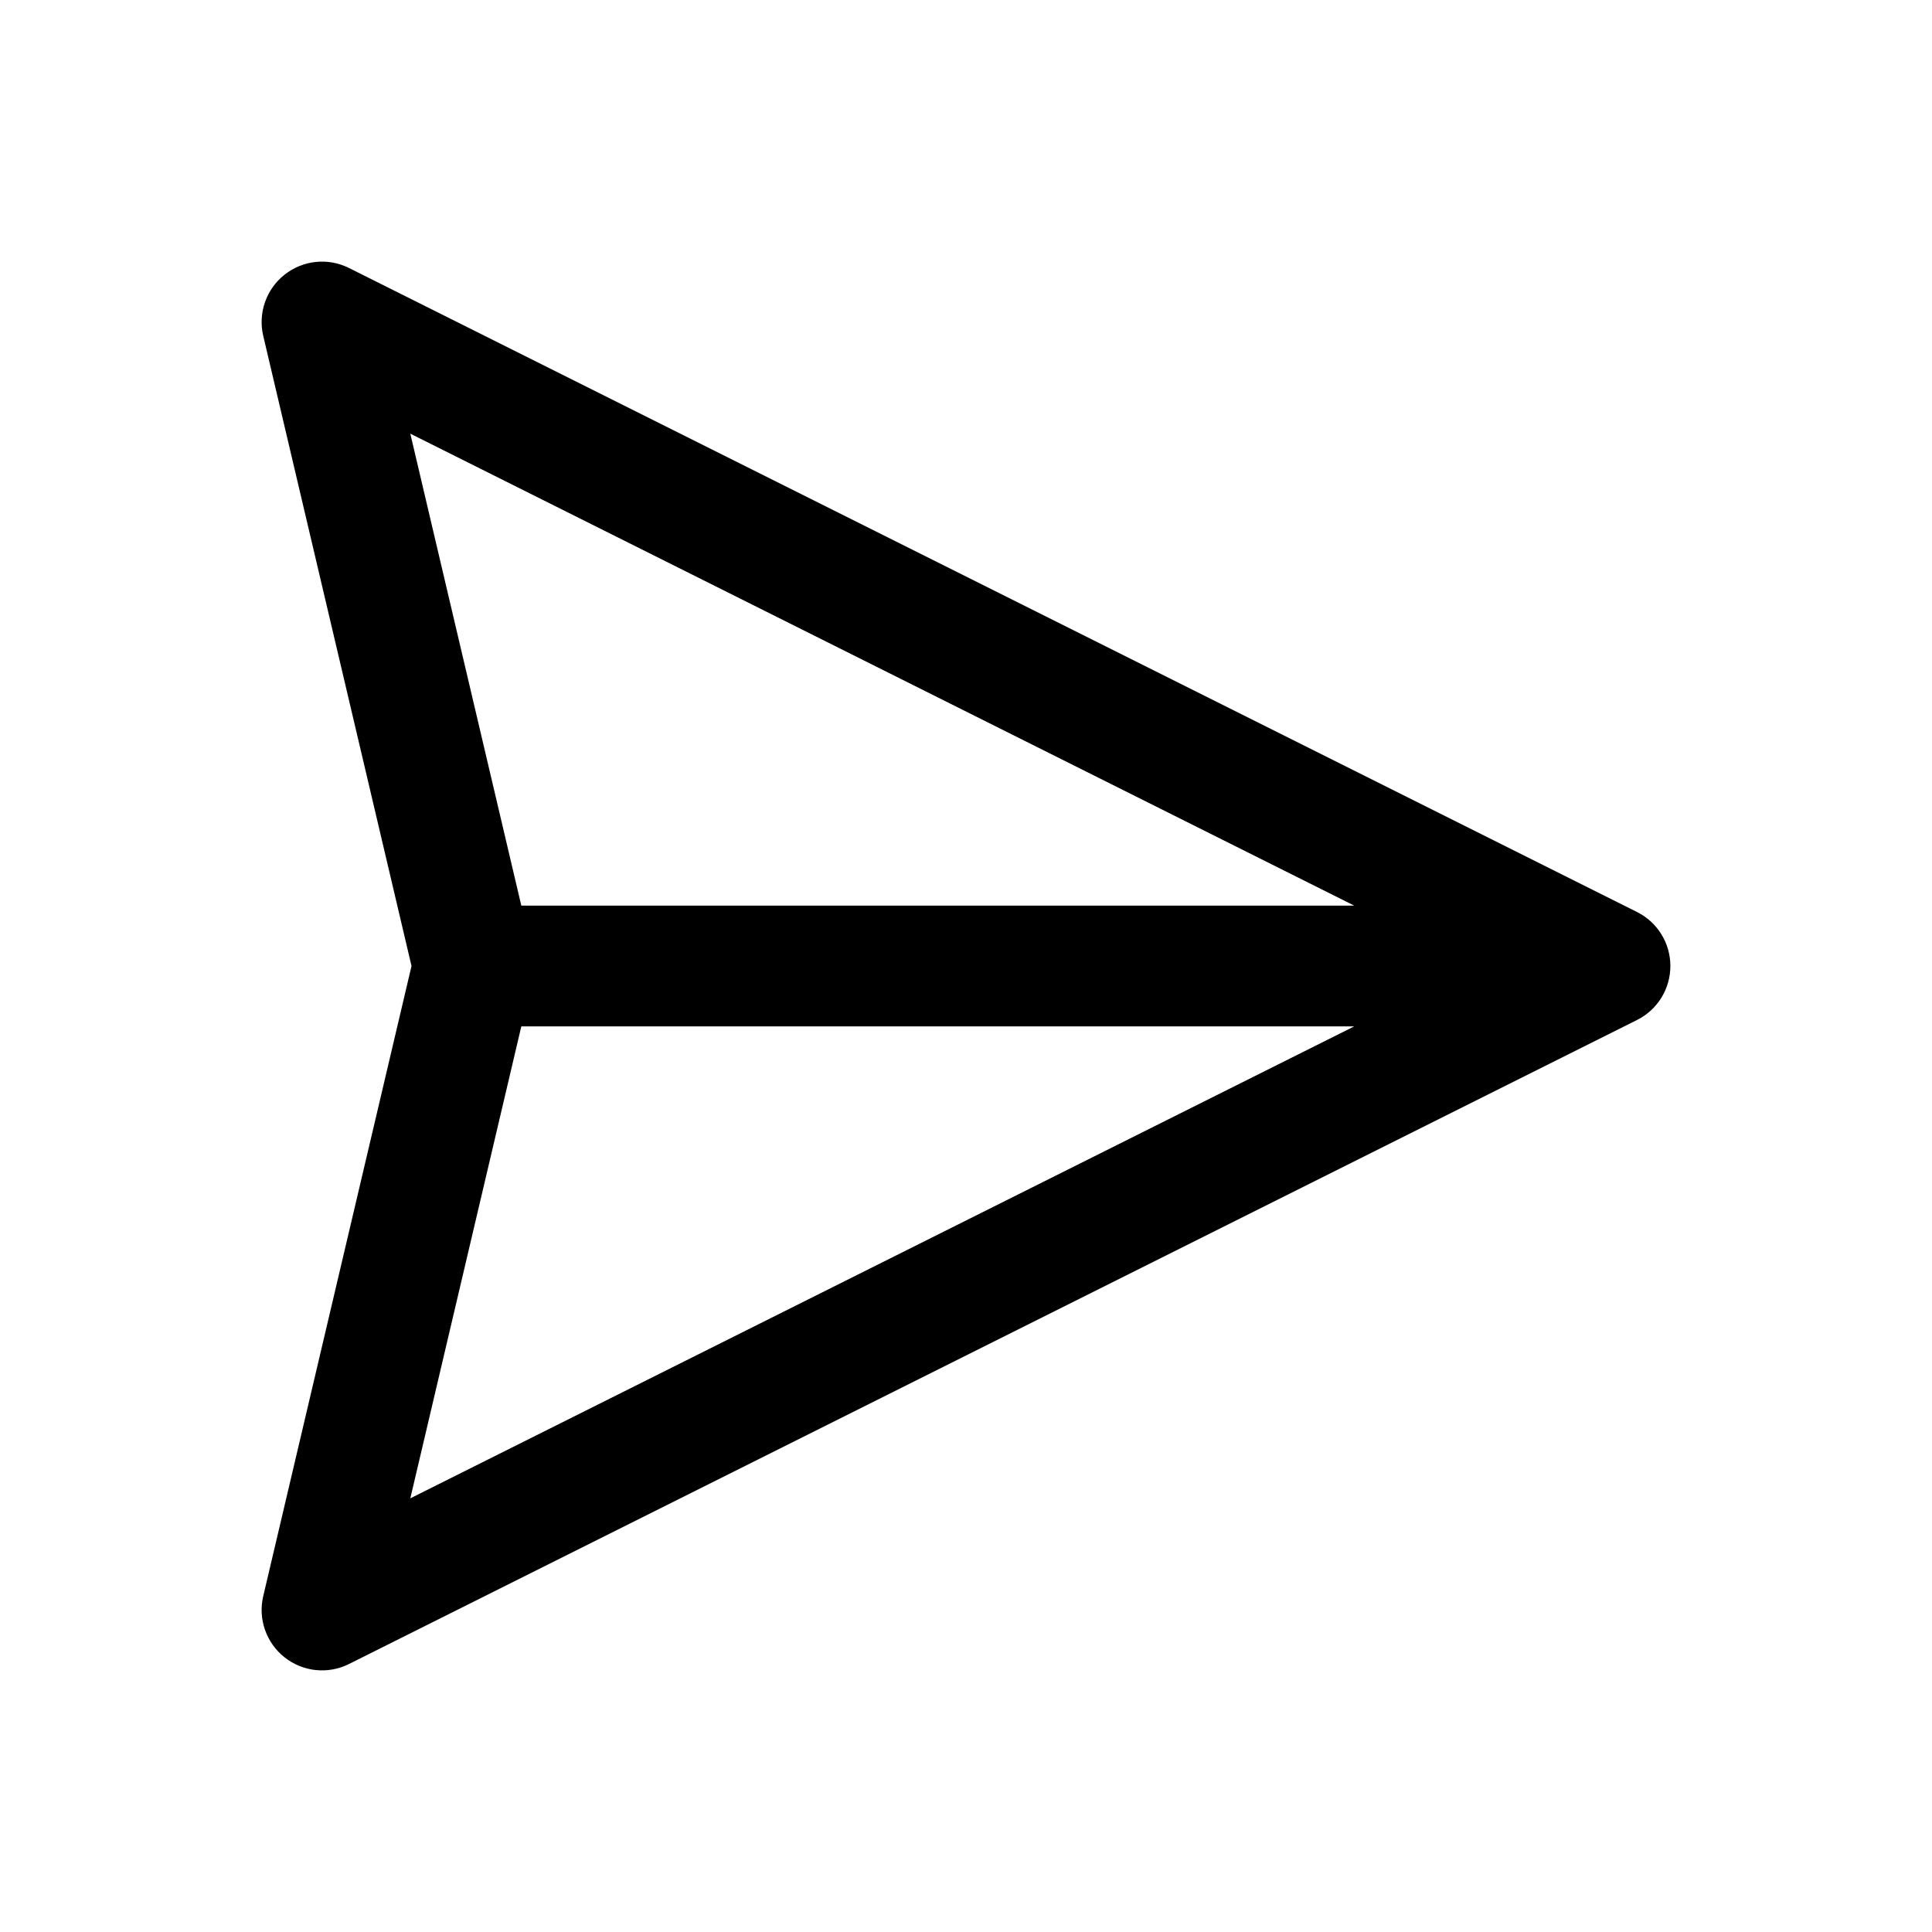
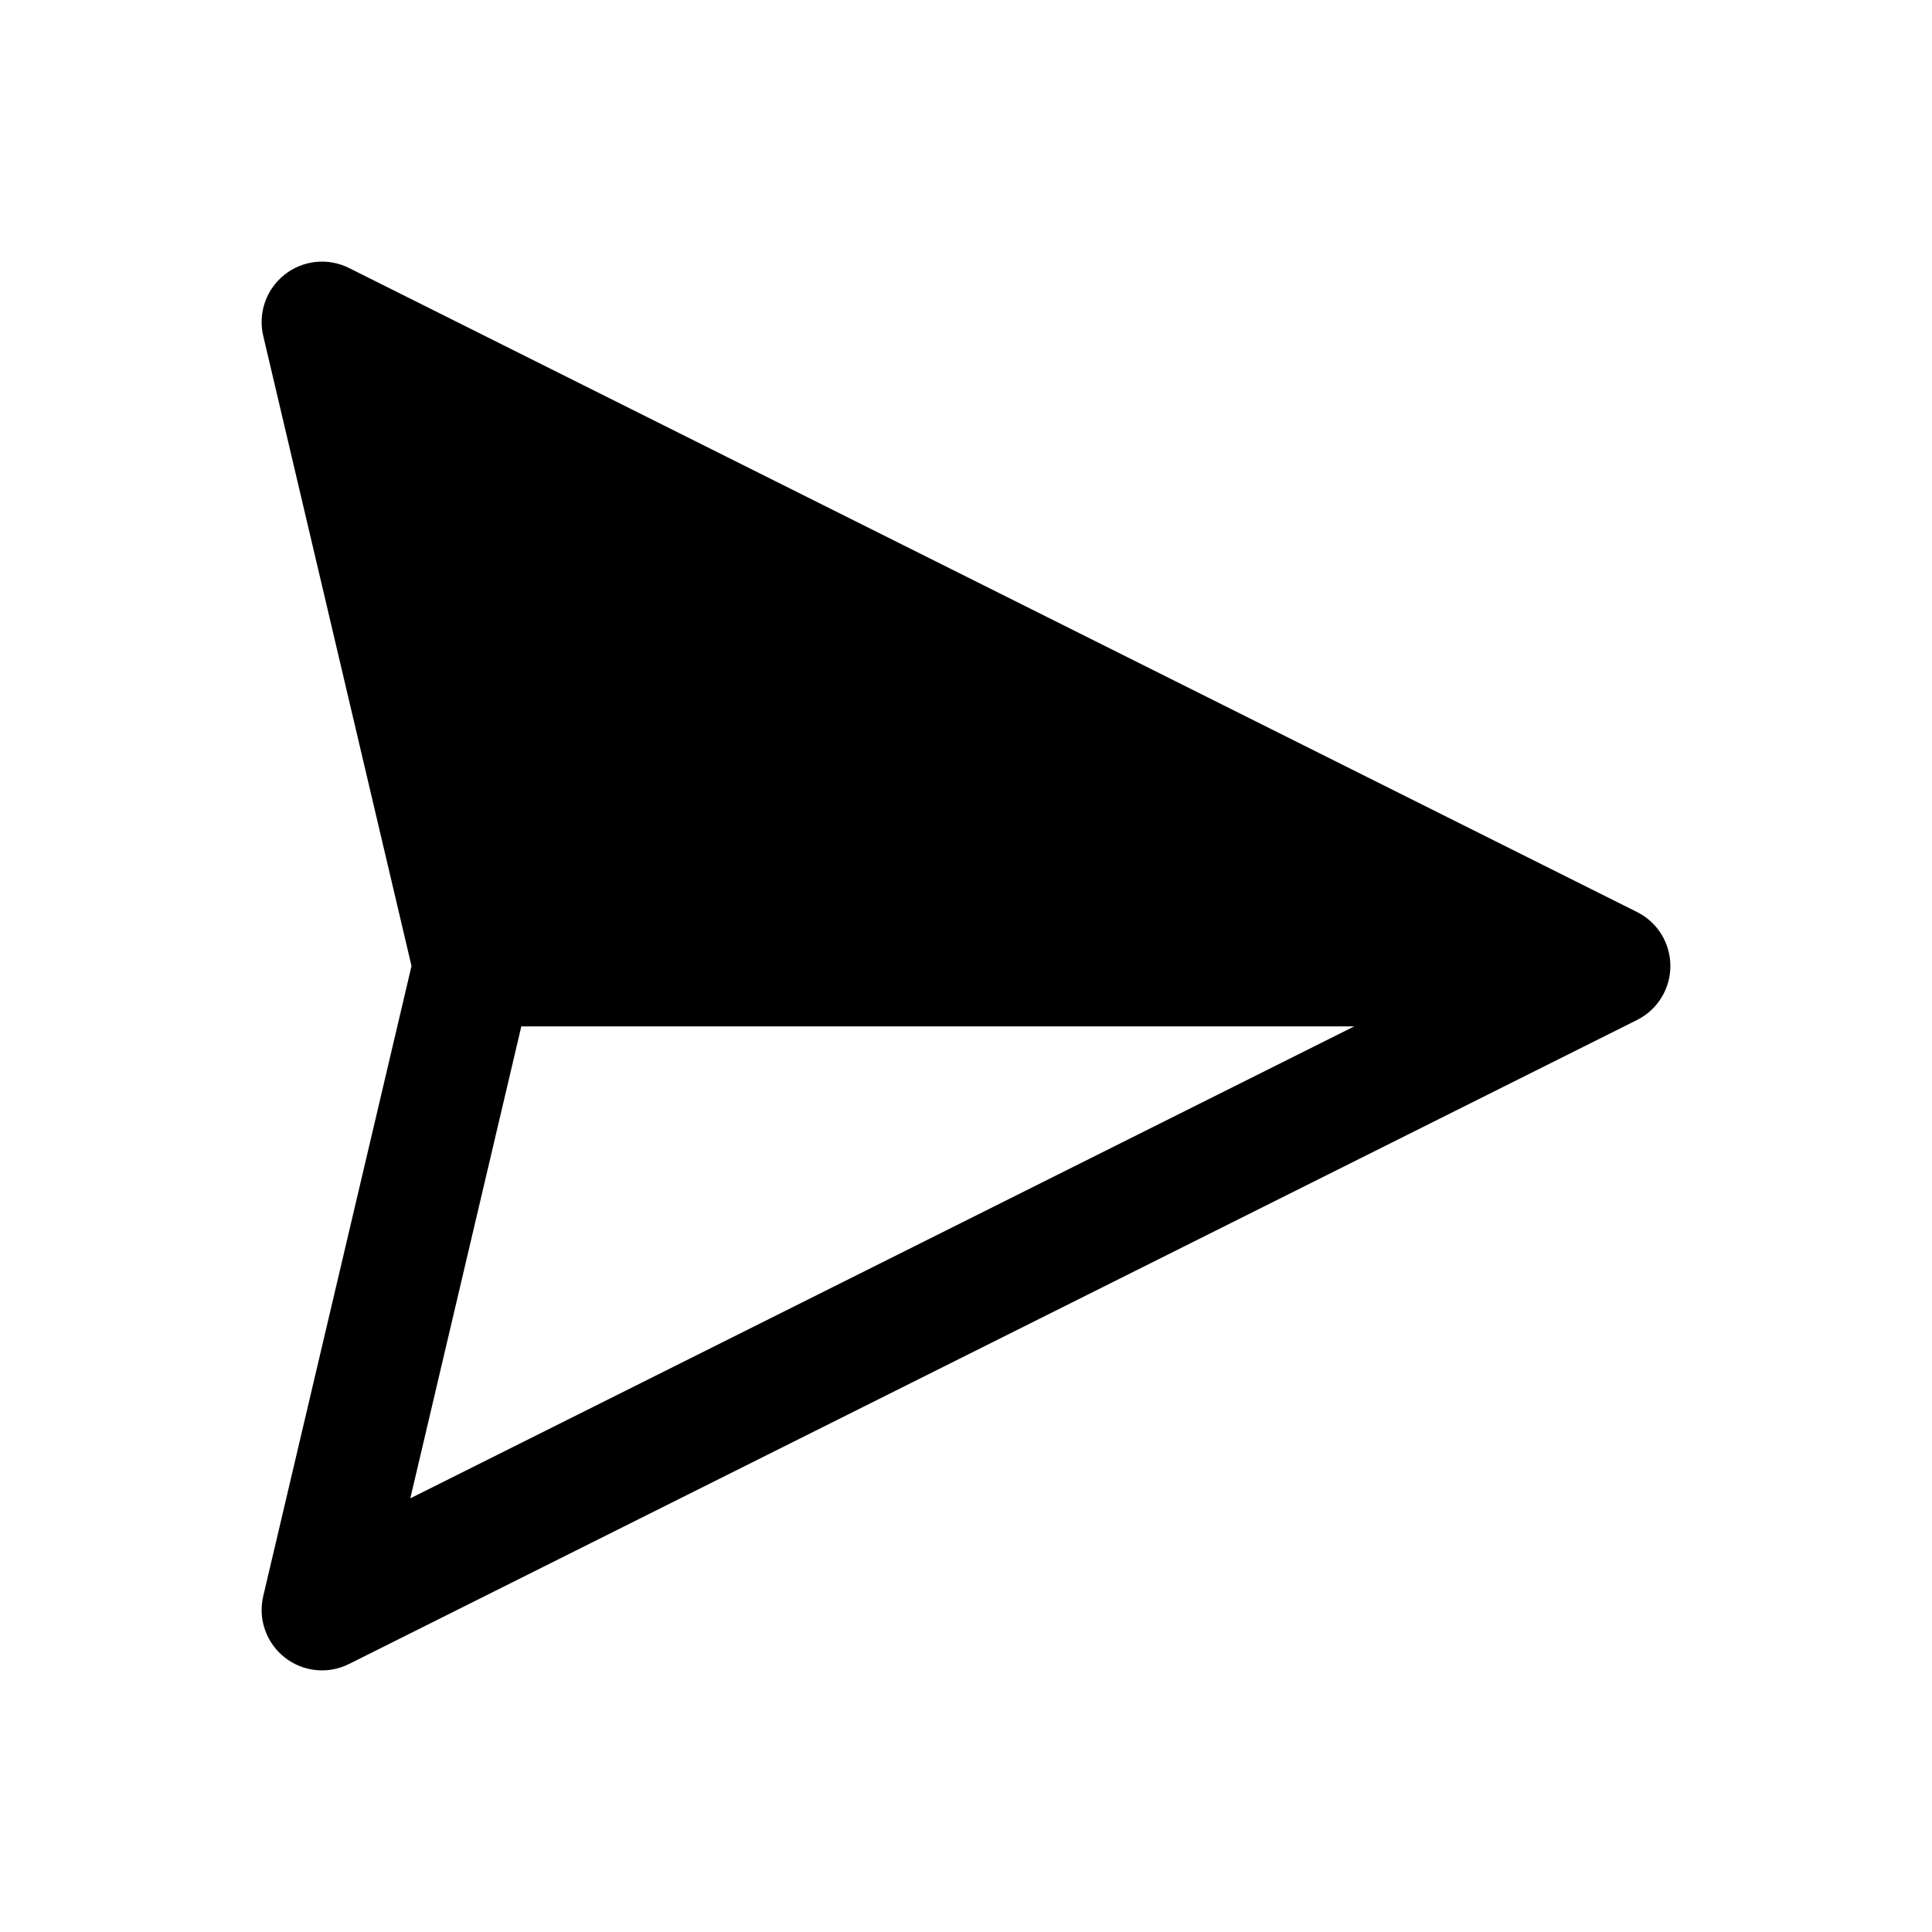
<svg xmlns="http://www.w3.org/2000/svg" width="24" height="24" viewBox="0 0 24 24" fill="none">
-   <path fill-rule="evenodd" clip-rule="evenodd" d="M20.335 12.671C20.59 12.544 20.75 12.284 20.75 12C20.75 11.716 20.59 11.456 20.335 11.329L4.335 3.329C4.075 3.199 3.763 3.231 3.535 3.412C3.307 3.592 3.203 3.889 3.27 4.172L5.112 12L3.27 19.828C3.203 20.111 3.307 20.408 3.535 20.588C3.763 20.769 4.075 20.801 4.335 20.671L20.335 12.671ZM6.476 11.25L5.097 5.387L16.823 11.25L6.476 11.25ZM5.097 18.613L6.476 12.75L16.823 12.75L5.097 18.613Z" fill="currentColor" />
+   <path fill-rule="evenodd" clip-rule="evenodd" d="M20.335 12.671C20.59 12.544 20.75 12.284 20.75 12C20.75 11.716 20.59 11.456 20.335 11.329L4.335 3.329C4.075 3.199 3.763 3.231 3.535 3.412C3.307 3.592 3.203 3.889 3.27 4.172L5.112 12L3.27 19.828C3.203 20.111 3.307 20.408 3.535 20.588C3.763 20.769 4.075 20.801 4.335 20.671L20.335 12.671ZM6.476 11.25L5.097 5.387L6.476 11.25ZM5.097 18.613L6.476 12.75L16.823 12.75L5.097 18.613Z" fill="currentColor" />
</svg>